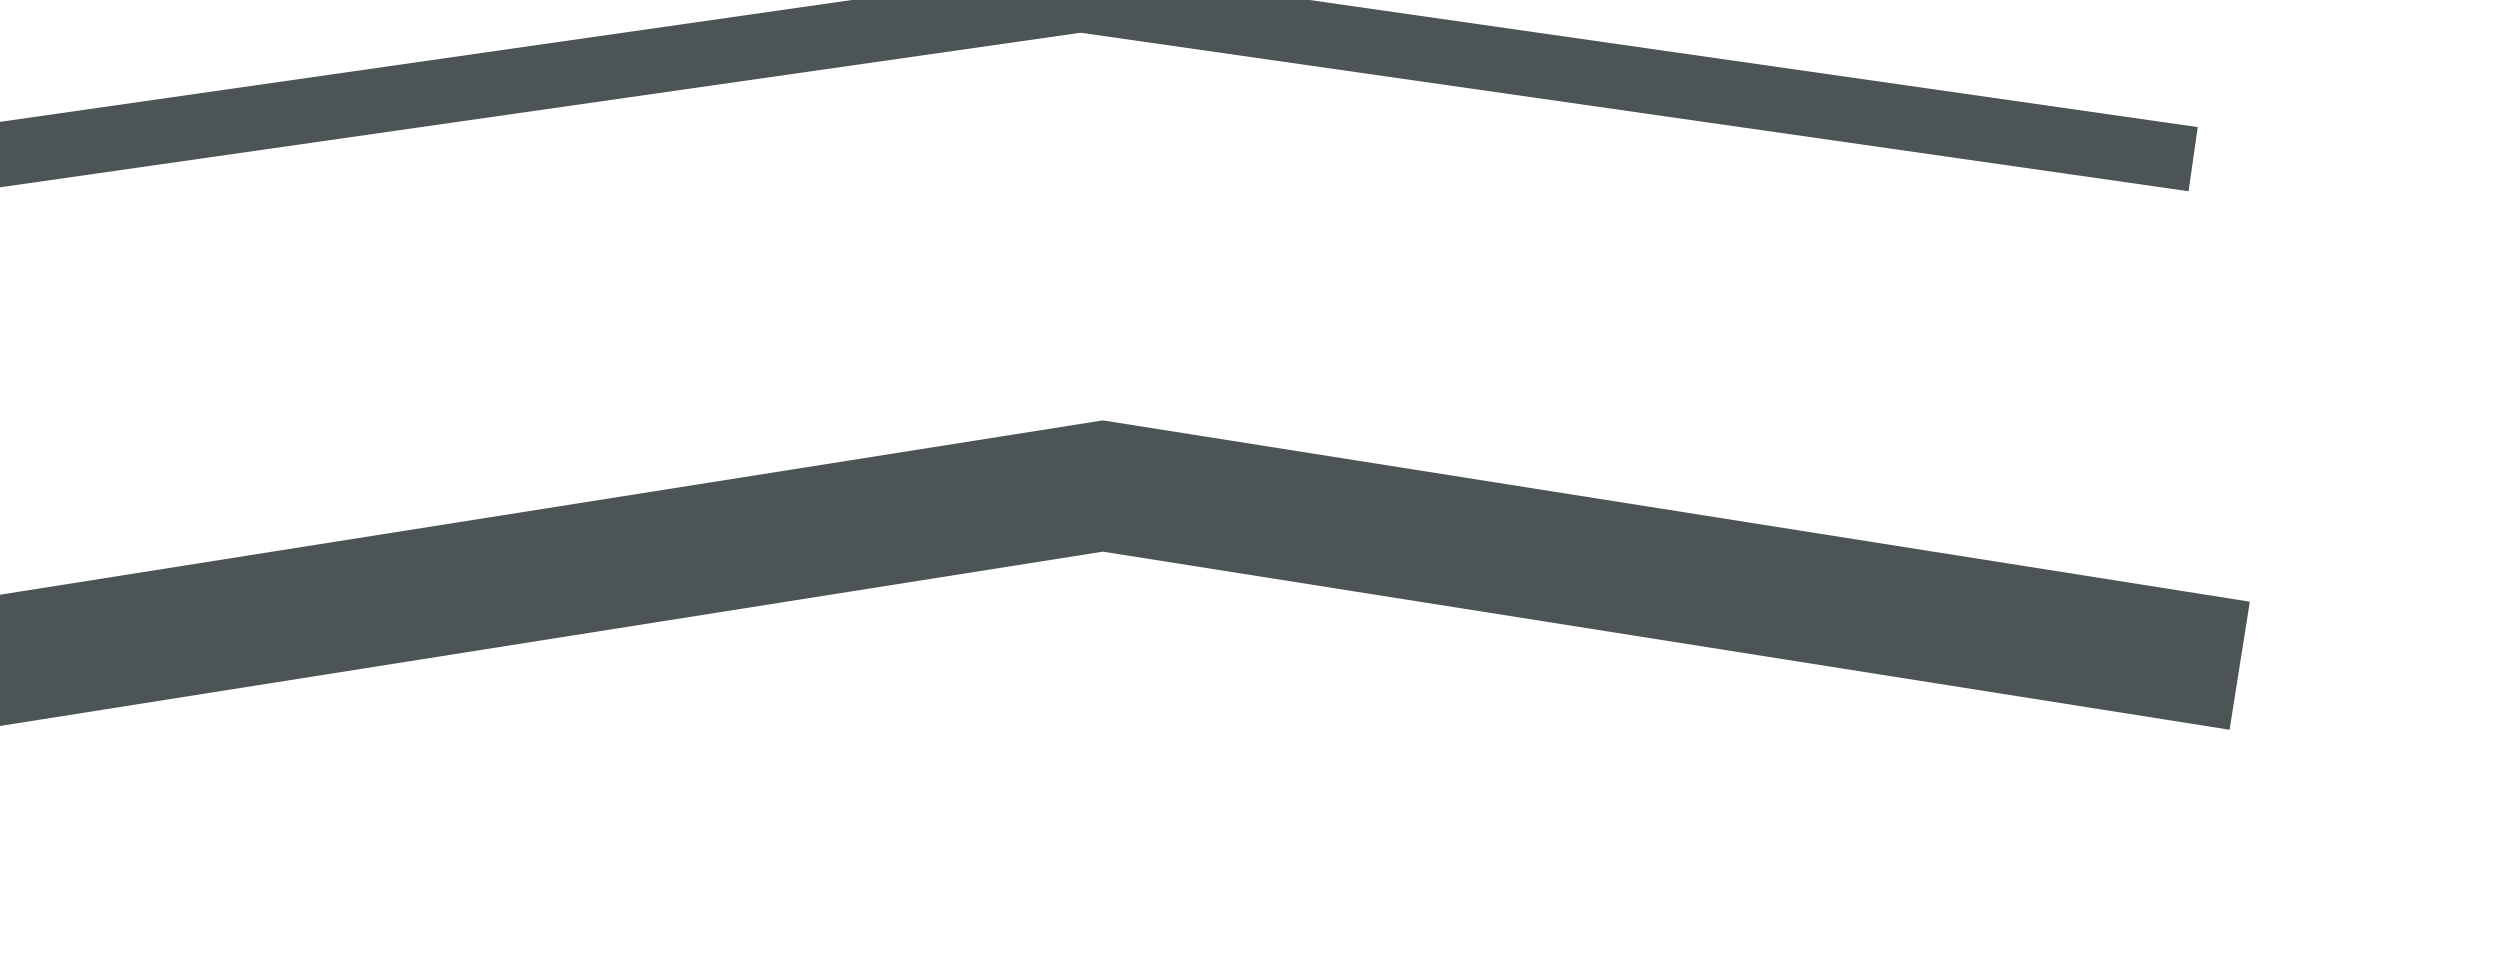
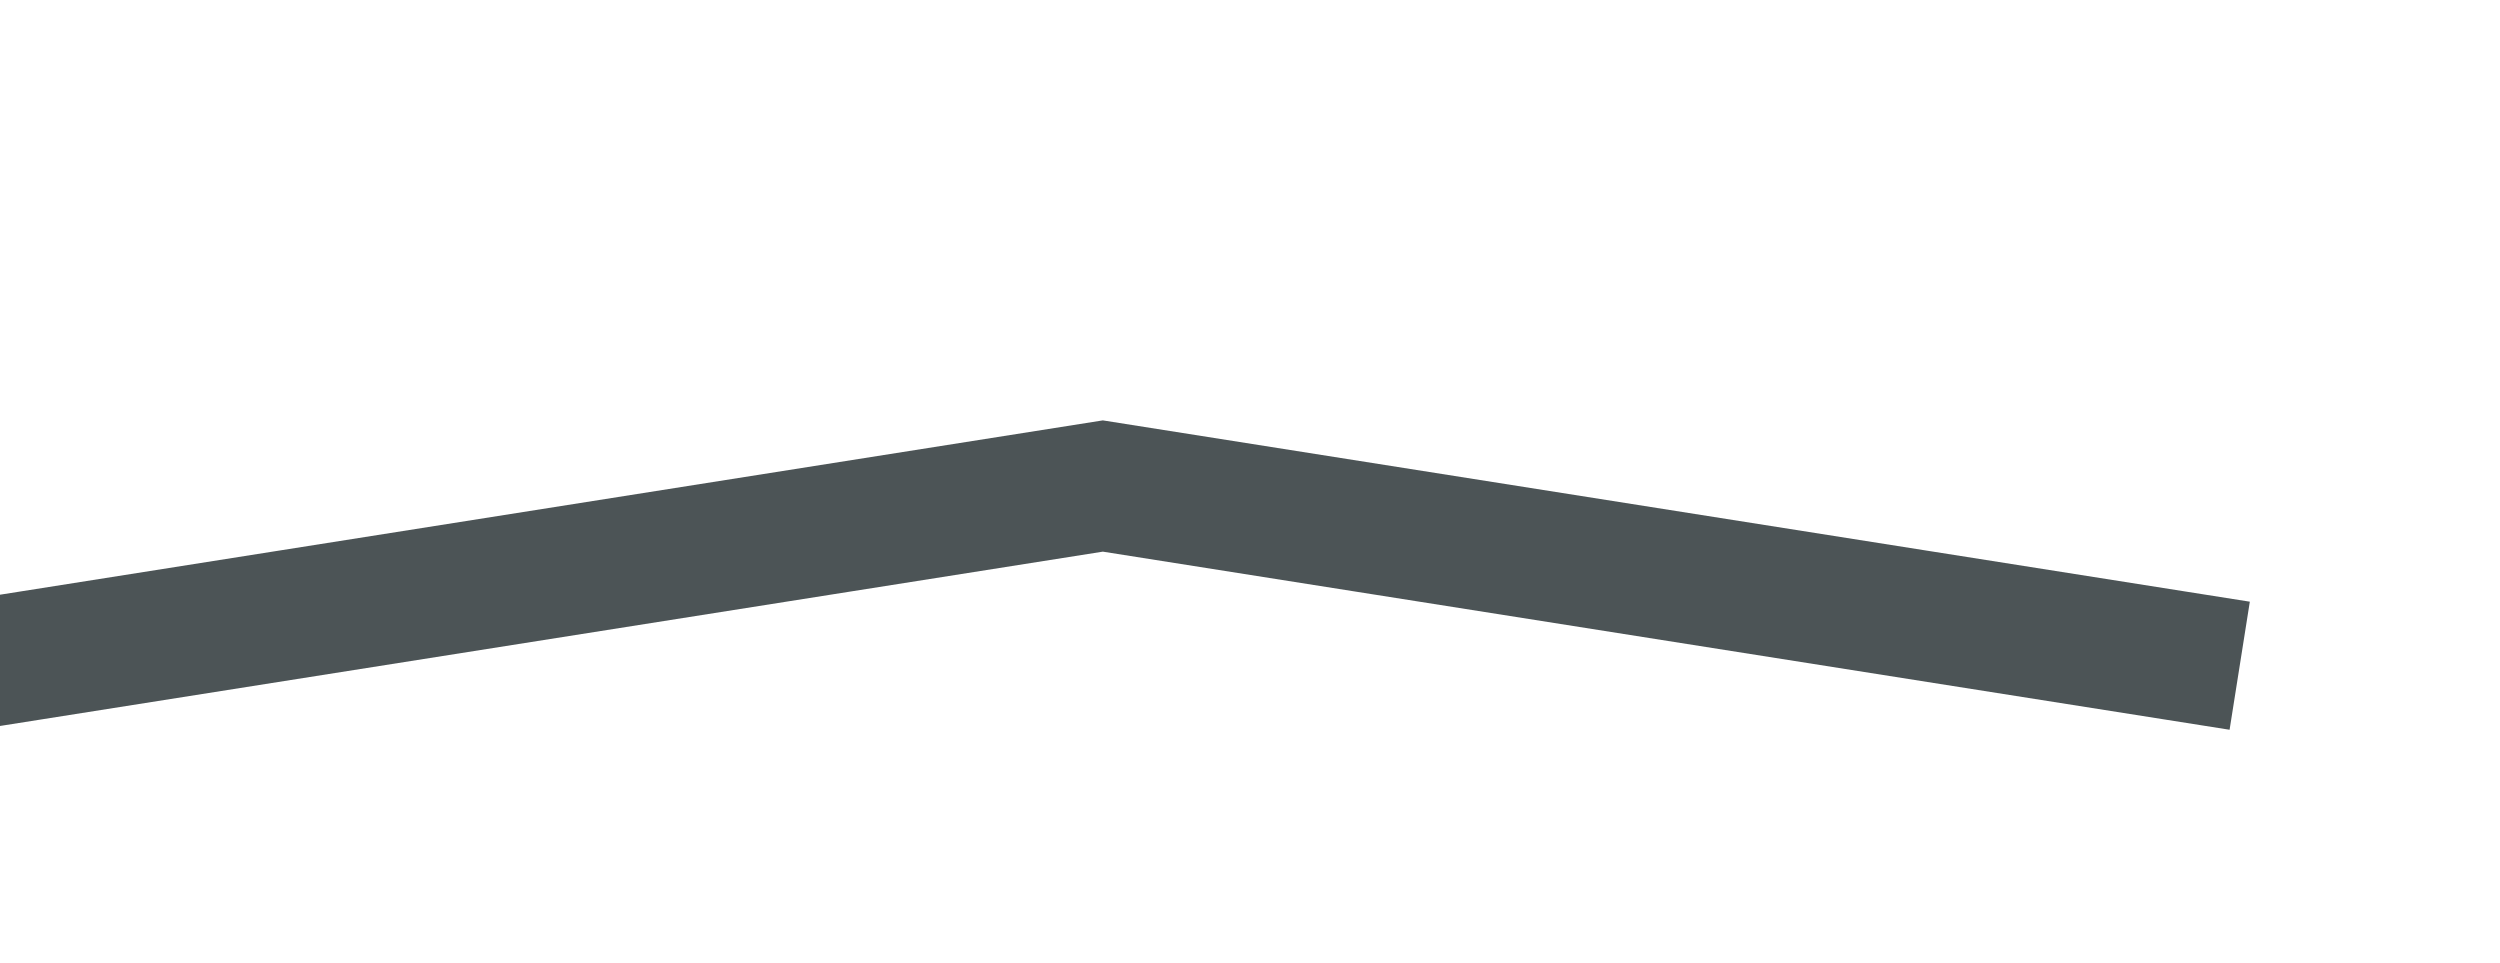
<svg xmlns="http://www.w3.org/2000/svg" version="1.1" id="Neigung" x="0px" y="0px" width="47.838px" height="18.43px" viewBox="-0.338 -0.338 47.838 18.43" enable-background="new -0.338 -0.338 47.838 18.43" xml:space="preserve">
  <g>
-     <polyline fill="none" stroke="#4C5456" stroke-width="1.24" stroke-linecap="square" points="-0.338,2.62 20.339,-0.338    41.015,2.62  " />
    <polyline fill="none" stroke="#4C5456" stroke-width="2.481" stroke-linecap="square" points="0.236,12.207 20.765,8.962    41.294,12.207  " />
  </g>
</svg>